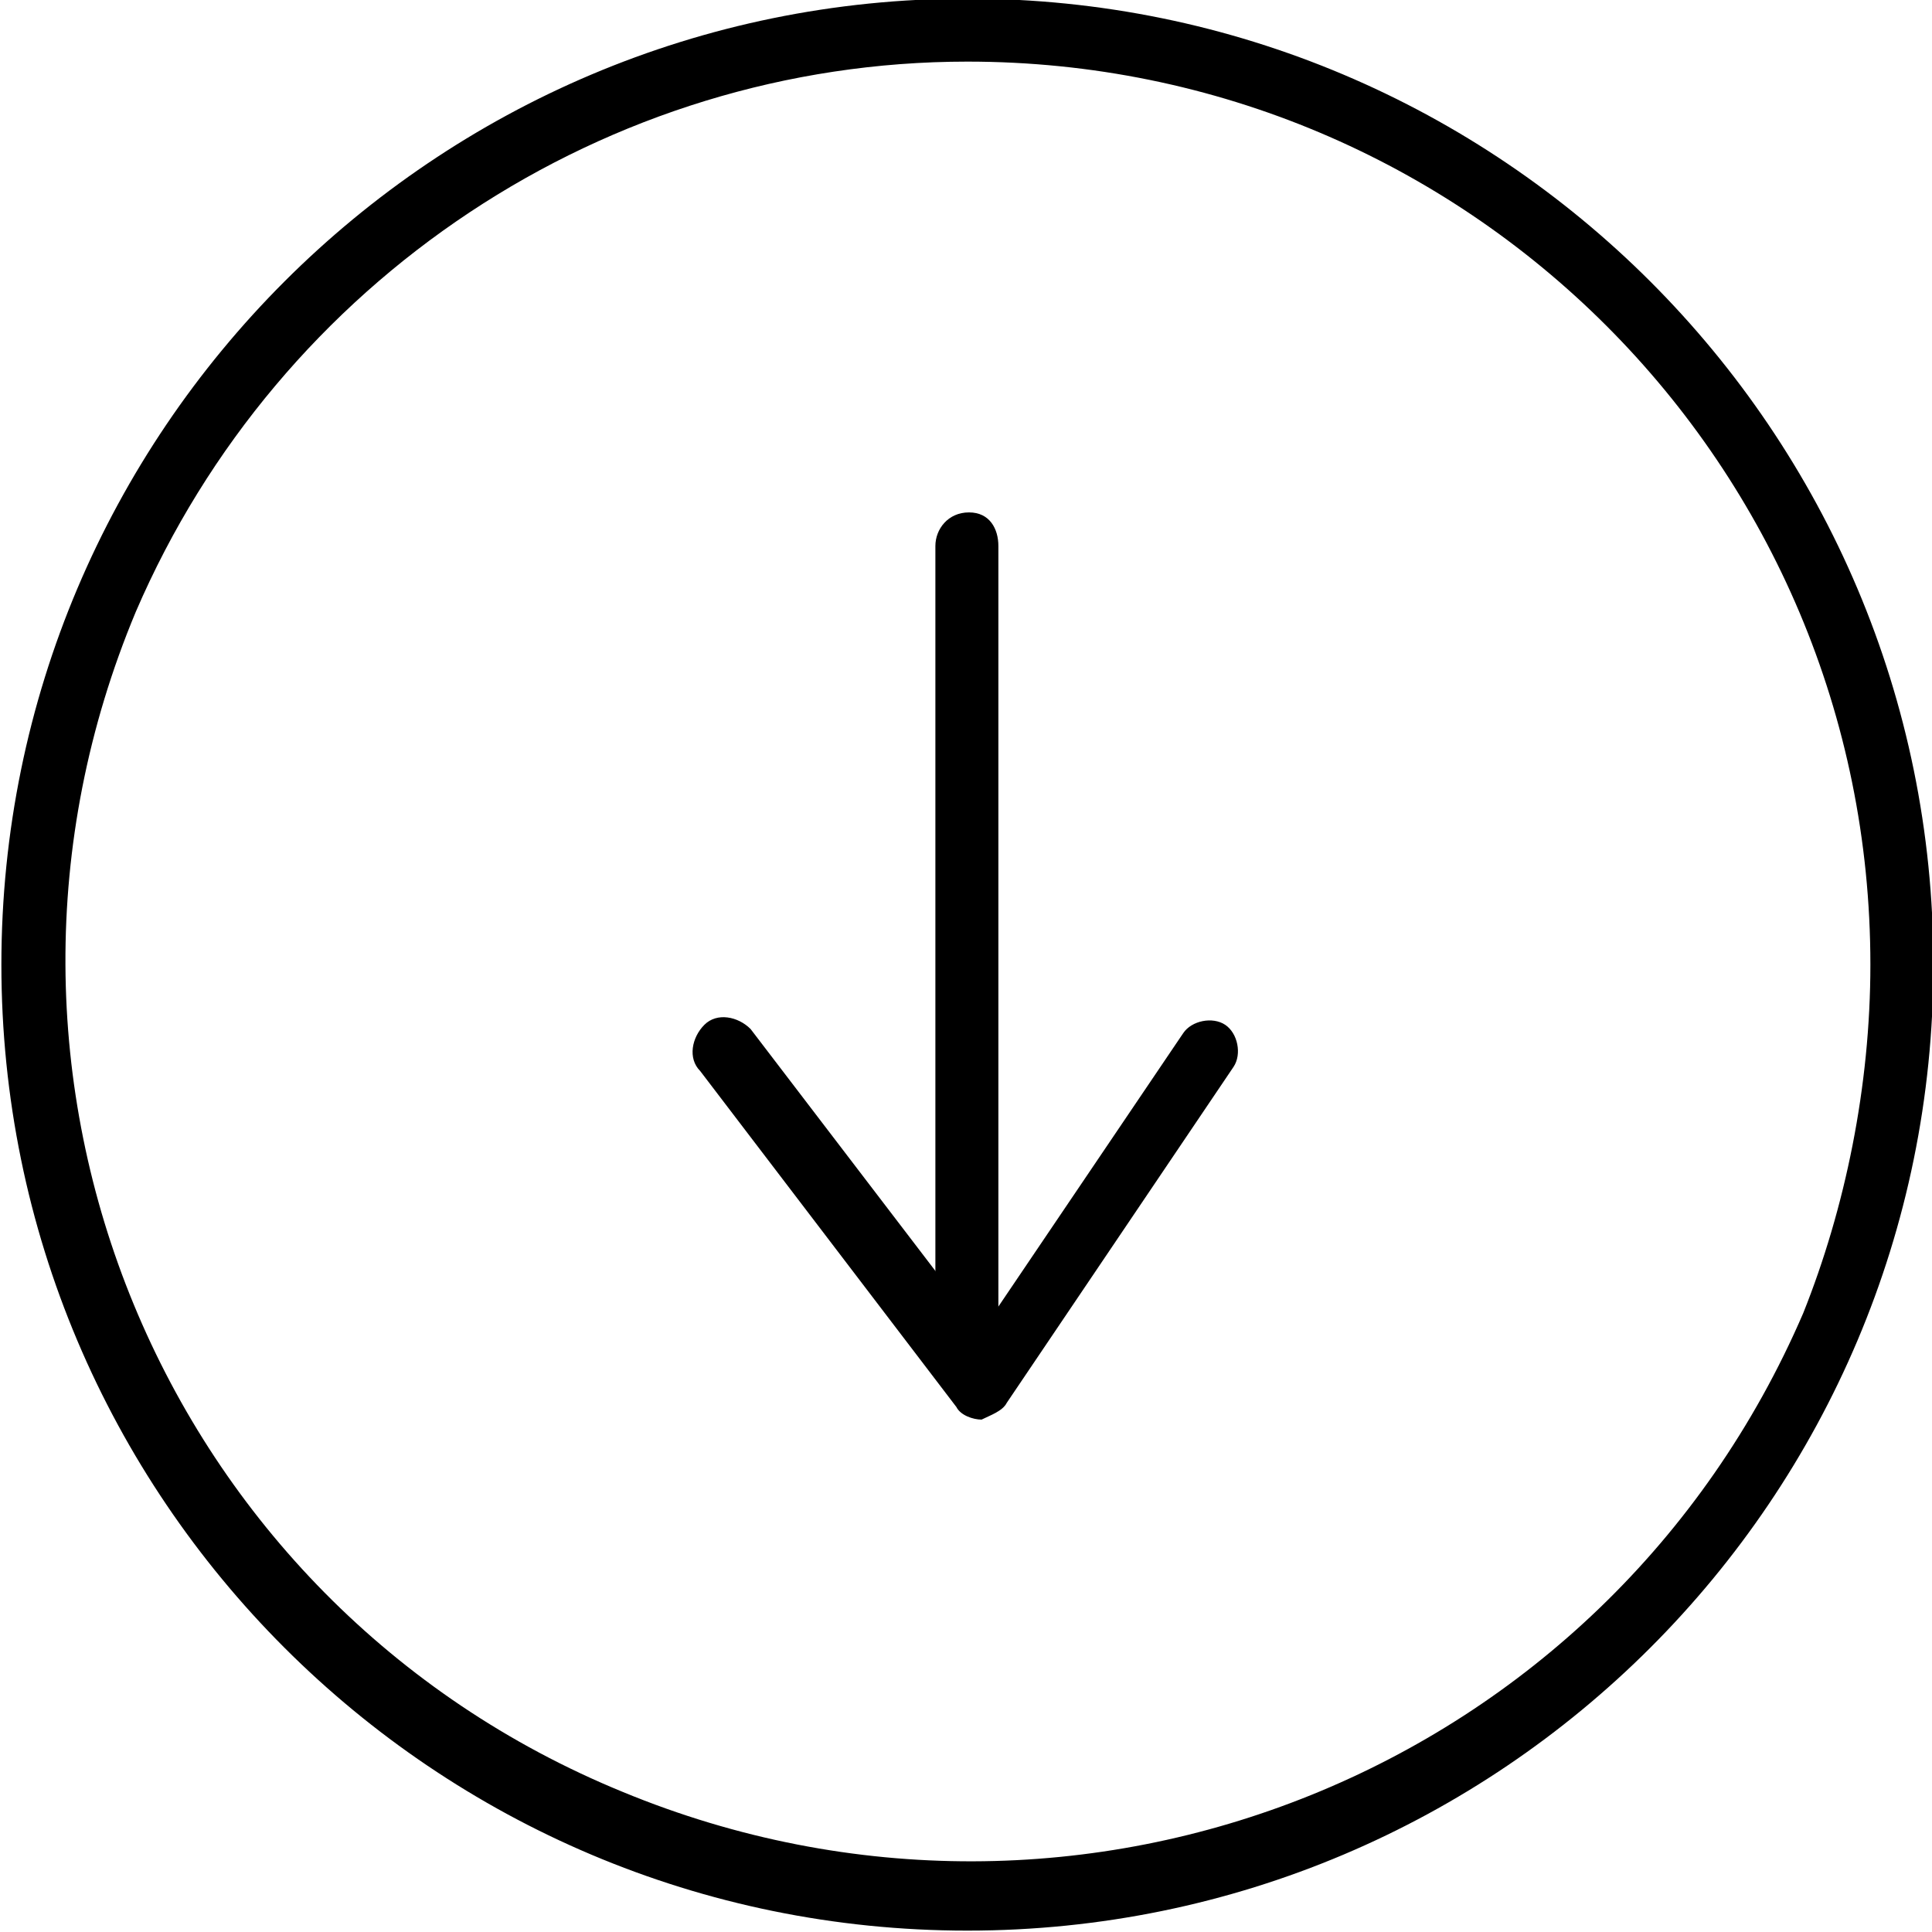
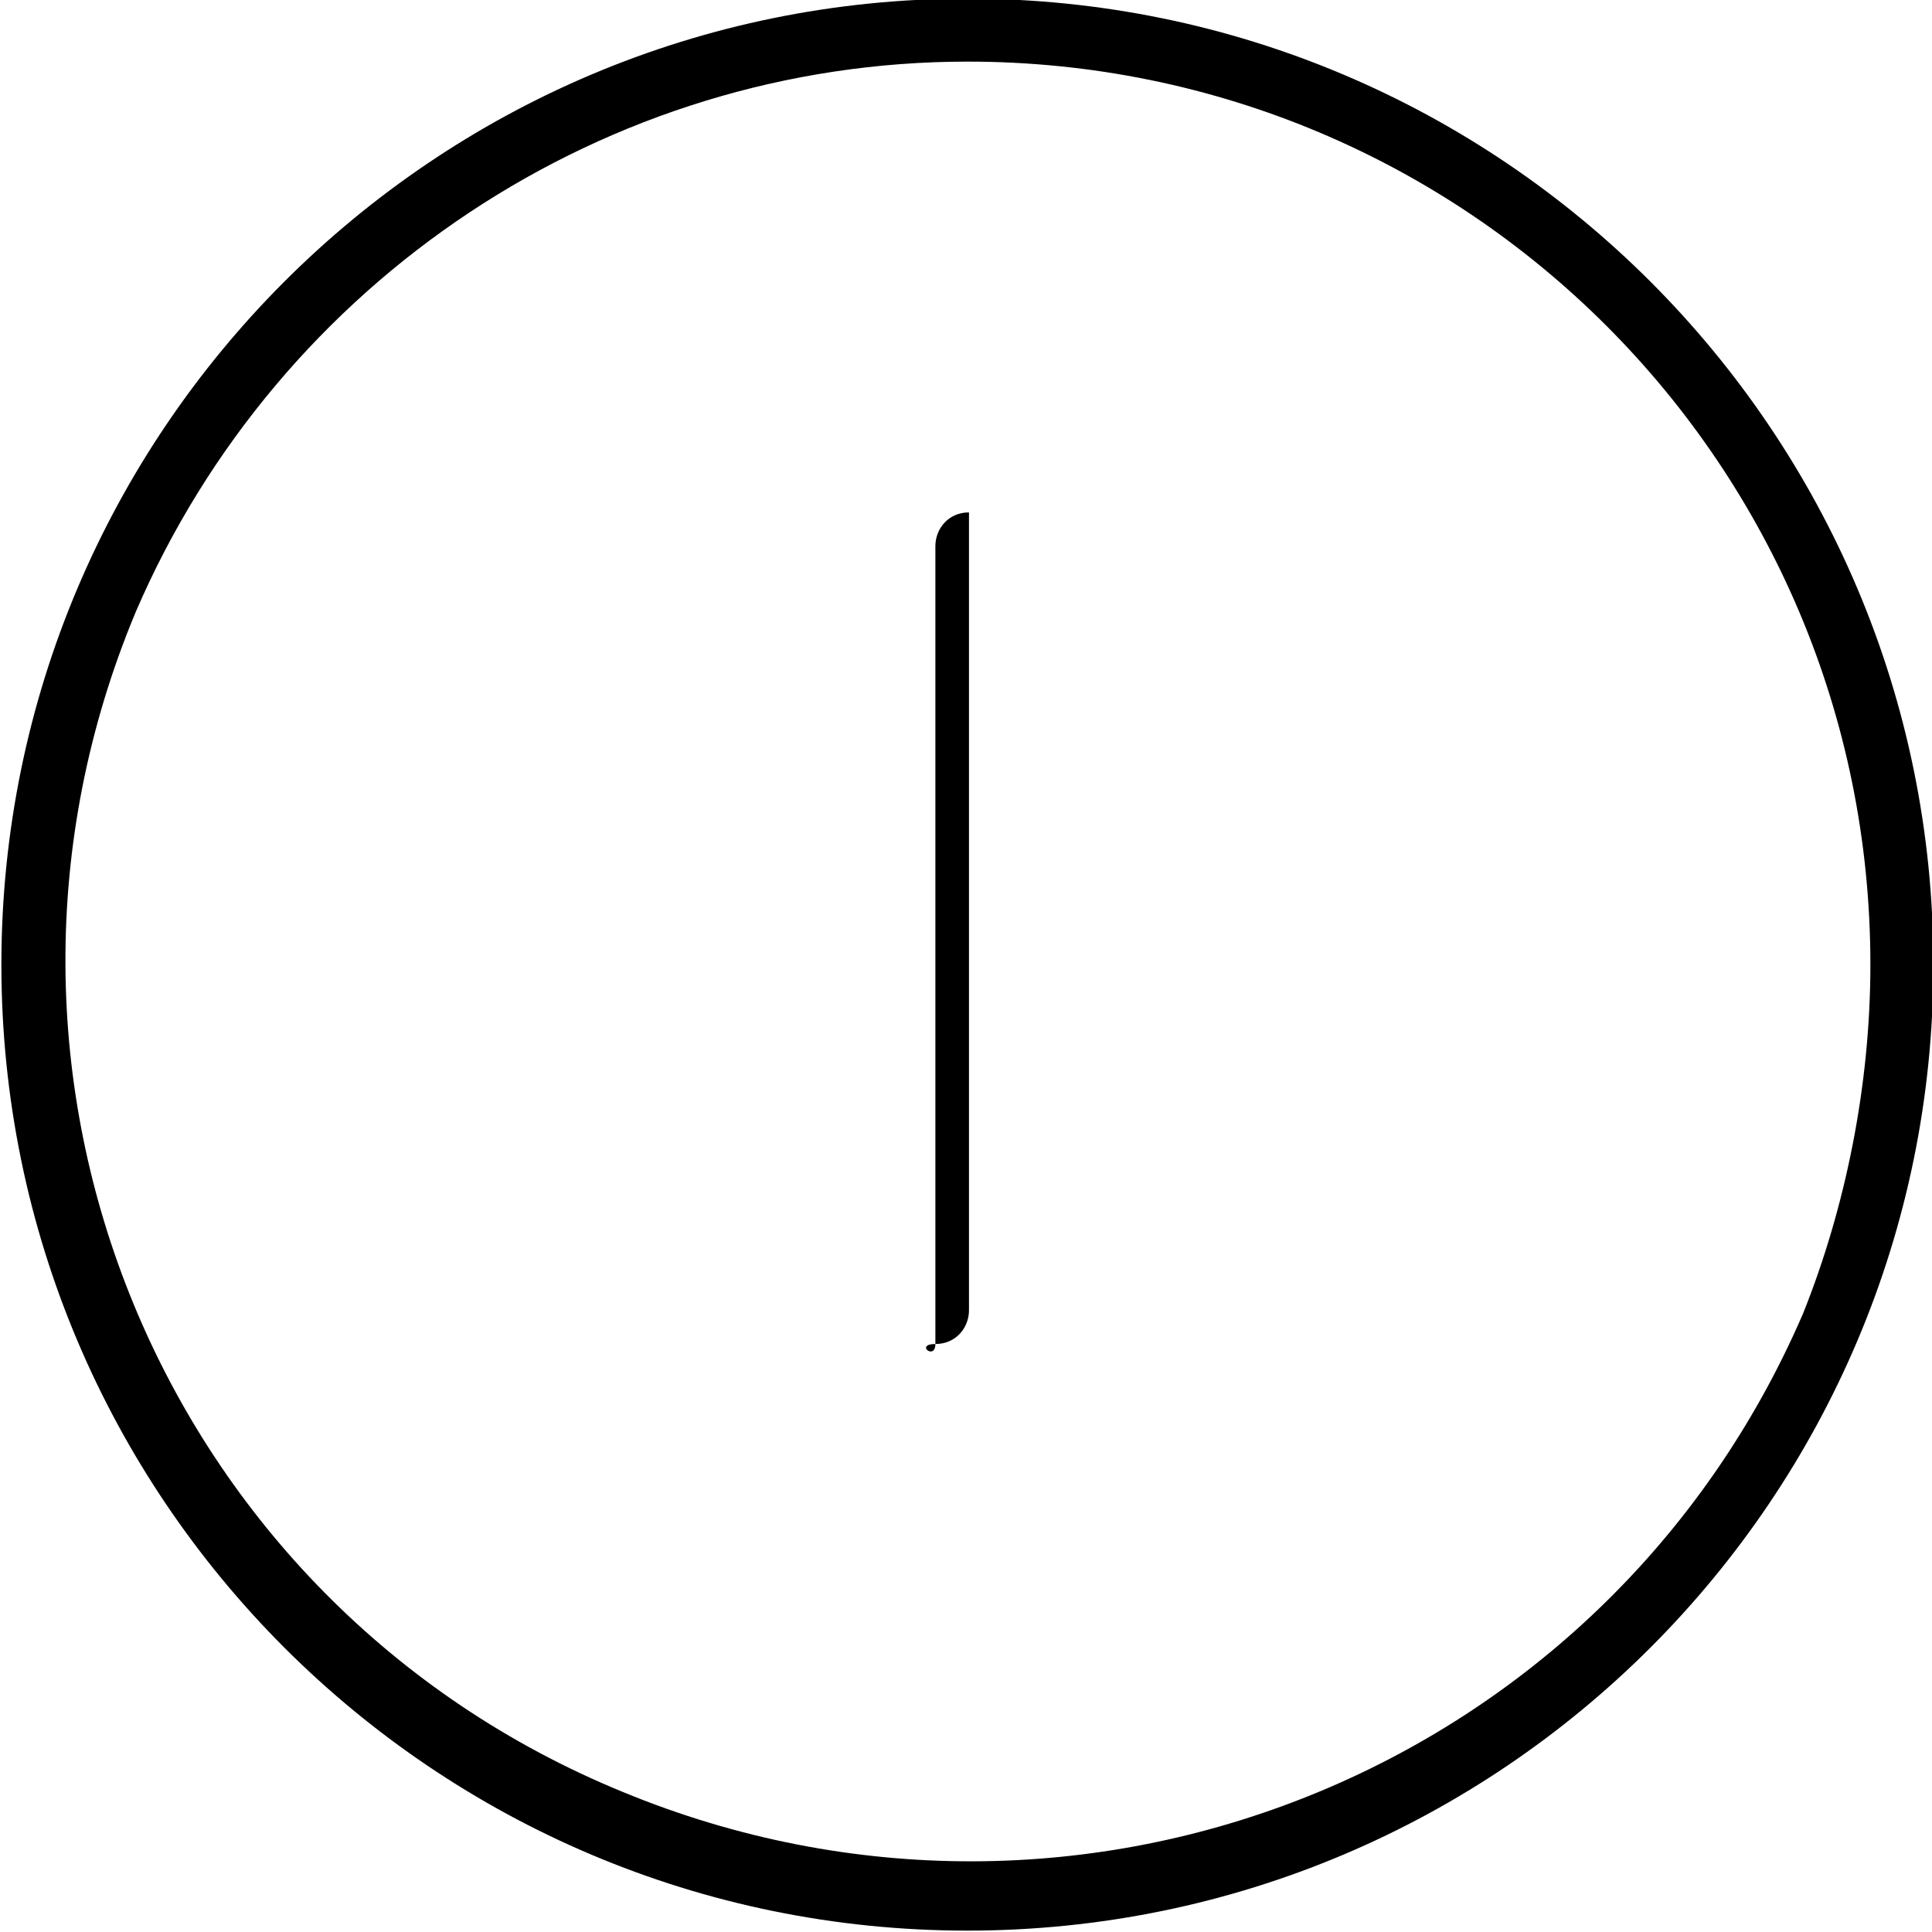
<svg xmlns="http://www.w3.org/2000/svg" version="1.1" id="Calque_1" x="0px" y="0px" viewBox="0 0 46 46" style="enable-background:new 0 0 46 46;" xml:space="preserve">
  <g transform="translate(1643.333 -474.333) rotate(90)">
    <g transform="translate(487.333 1614.562)">
-       <path d="M20.8,5.4c0,0.2-0.1,0.5-0.3,0.6l-8,6.1c-0.3,0.3-0.8,0.2-1.1-0.1c0,0,0,0,0,0c-0.3-0.3-0.2-0.8,0.1-1.1c0,0,0,0,0,0    l7.2-5.5l-7.1-4.8c-0.3-0.2-0.4-0.7-0.2-1c0,0,0,0,0,0c0.2-0.3,0.7-0.4,1-0.2c0,0,0,0,0,0l8,5.4C20.6,4.9,20.7,5.2,20.8,5.4    L20.8,5.4z" />
-       <path d="M19,6.5H0c-0.4,0-0.8-0.3-0.8-0.8S-0.4,5,0,5h19c0.4,0,0.8,0.3,0.8,0.8S19.4,6.5,19,6.5z" />
+       <path d="M19,6.5H0c-0.4,0-0.8-0.3-0.8-0.8h19c0.4,0,0.8,0.3,0.8,0.8S19.4,6.5,19,6.5z" />
    </g>
    <path d="M497.3,1598.8c-11.9,0-21.5,9.6-21.5,21.5c0,8.6,5.2,16.4,13.1,19.8c11,4.6,23.6-0.6,28.1-11.6   c4.5-10.9-0.5-23.4-11.4-28.1C503.1,1599.4,500.2,1598.8,497.3,1598.8 M497.3,1597.3c12.7,0,23,10.3,23,23s-10.3,23-23,23   s-23-10.3-23-23S484.6,1597.3,497.3,1597.3z" />
  </g>
</svg>